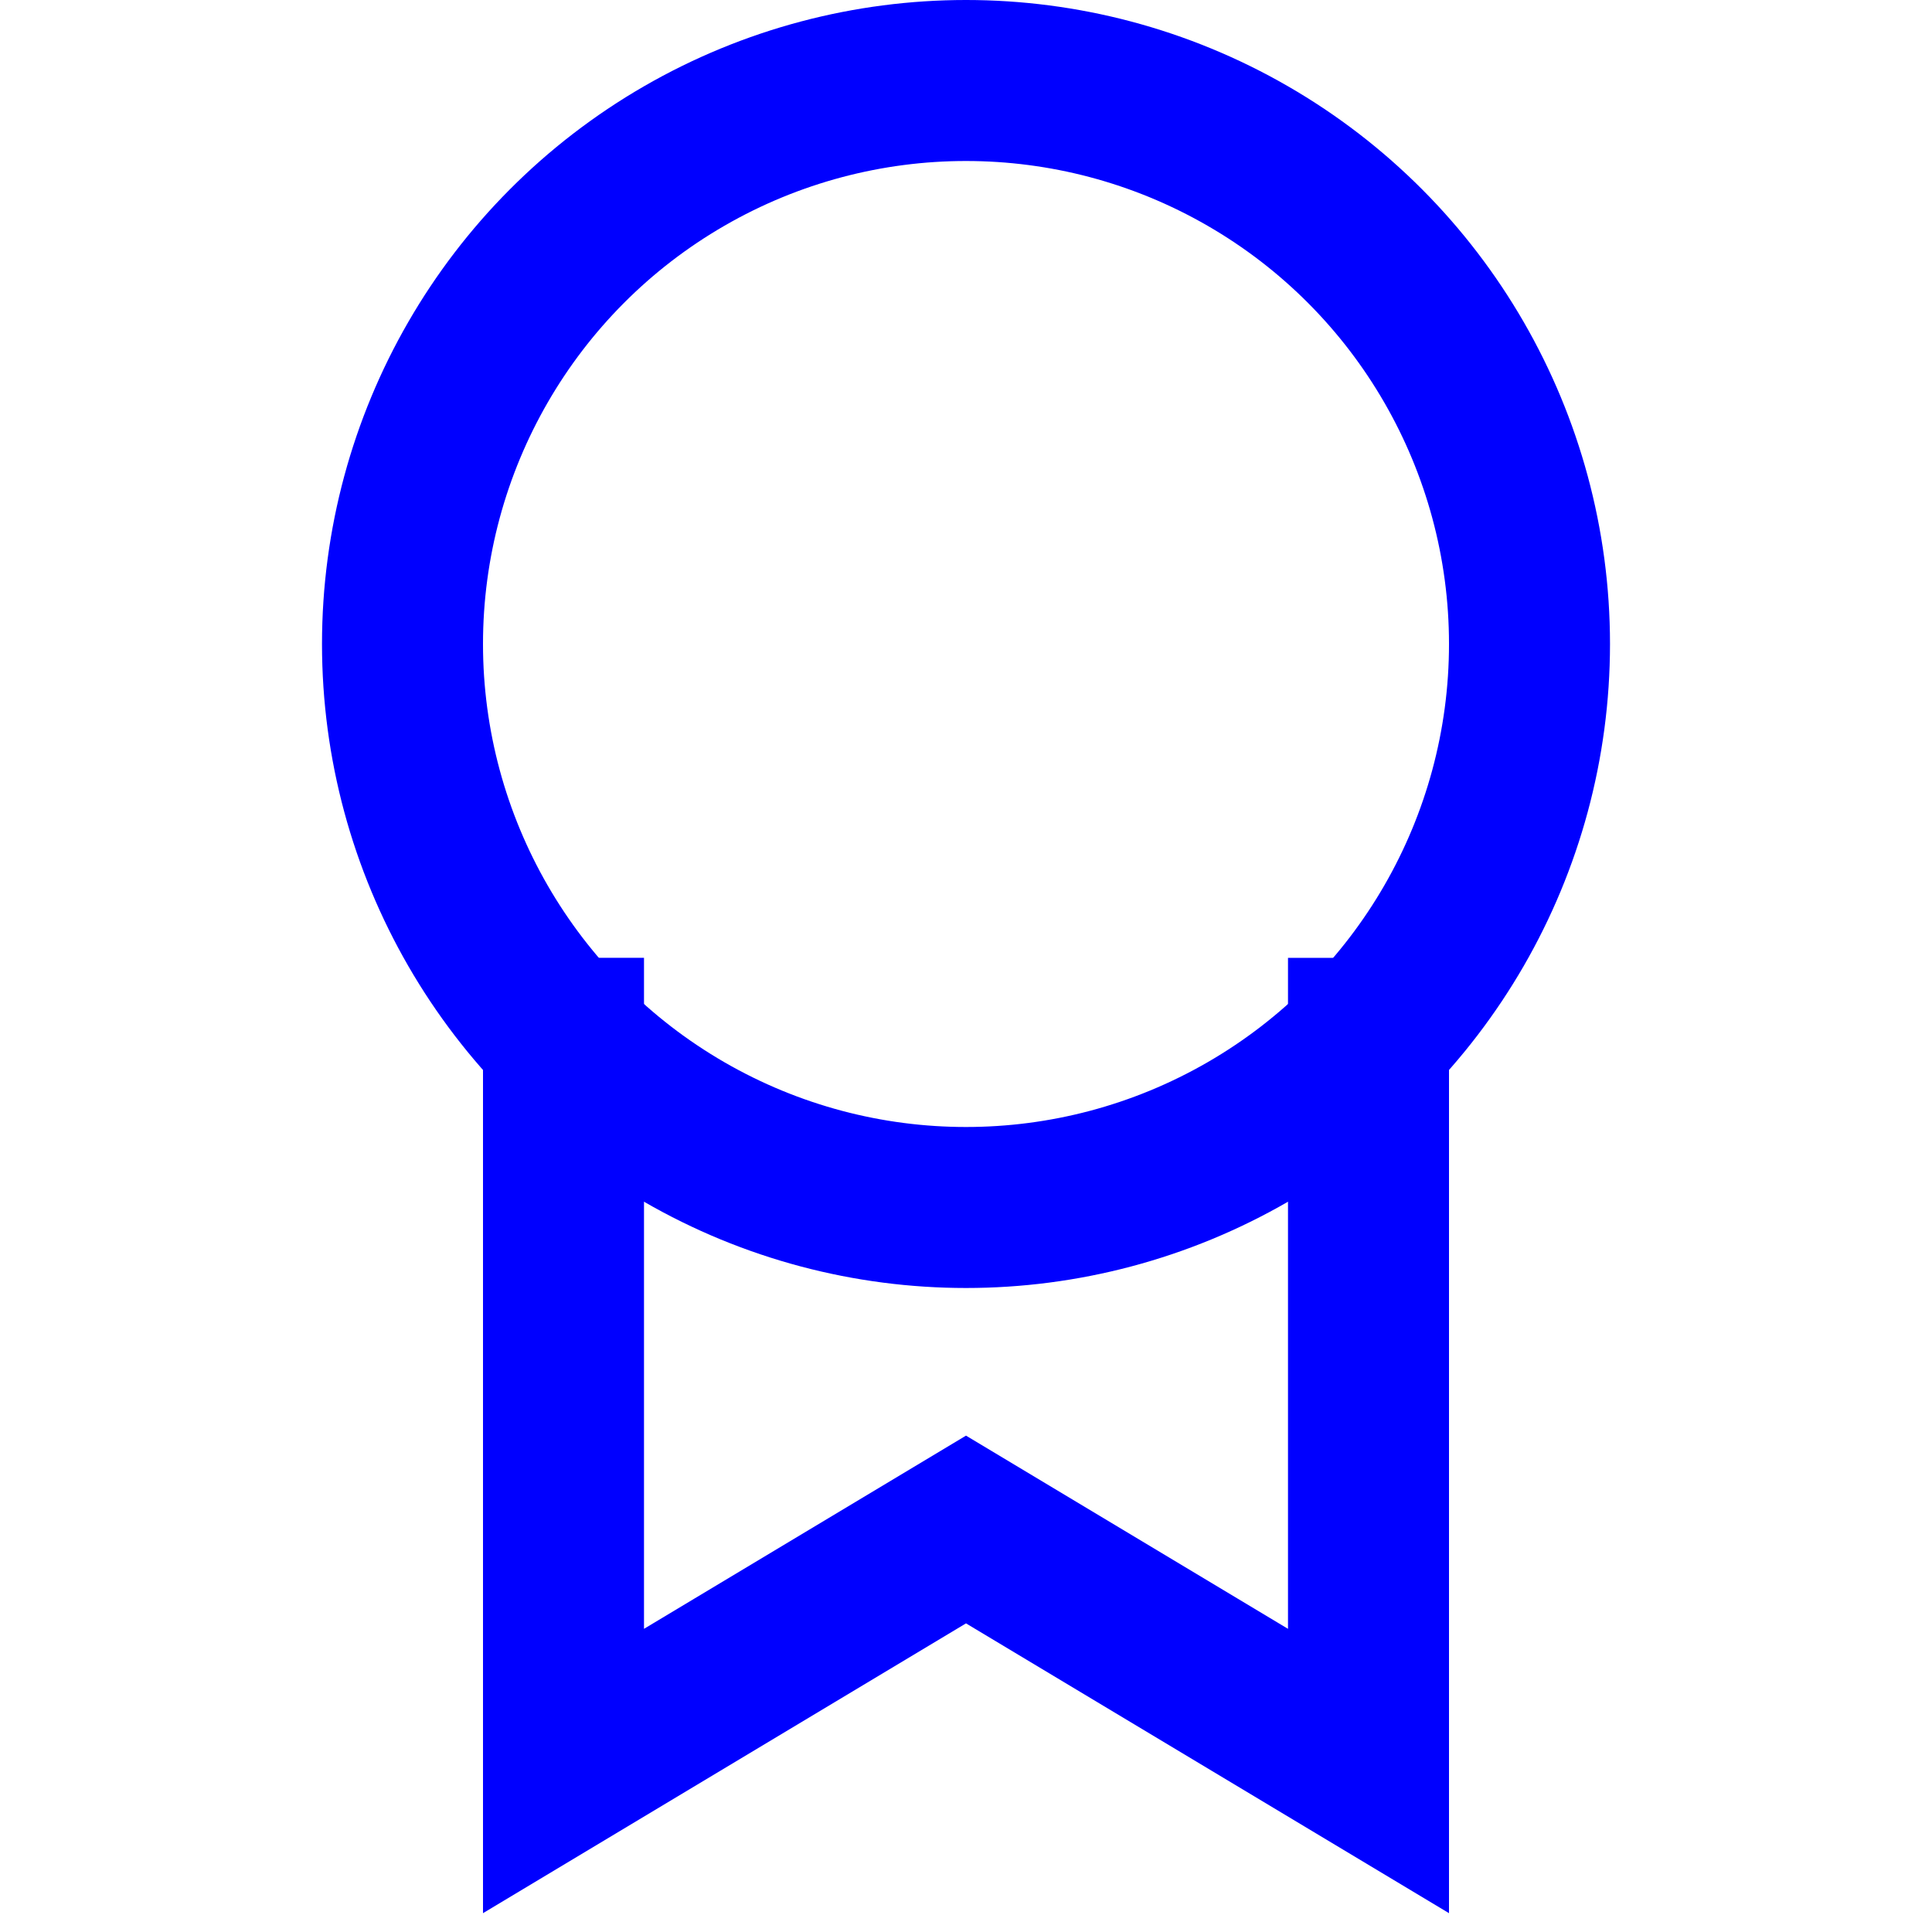
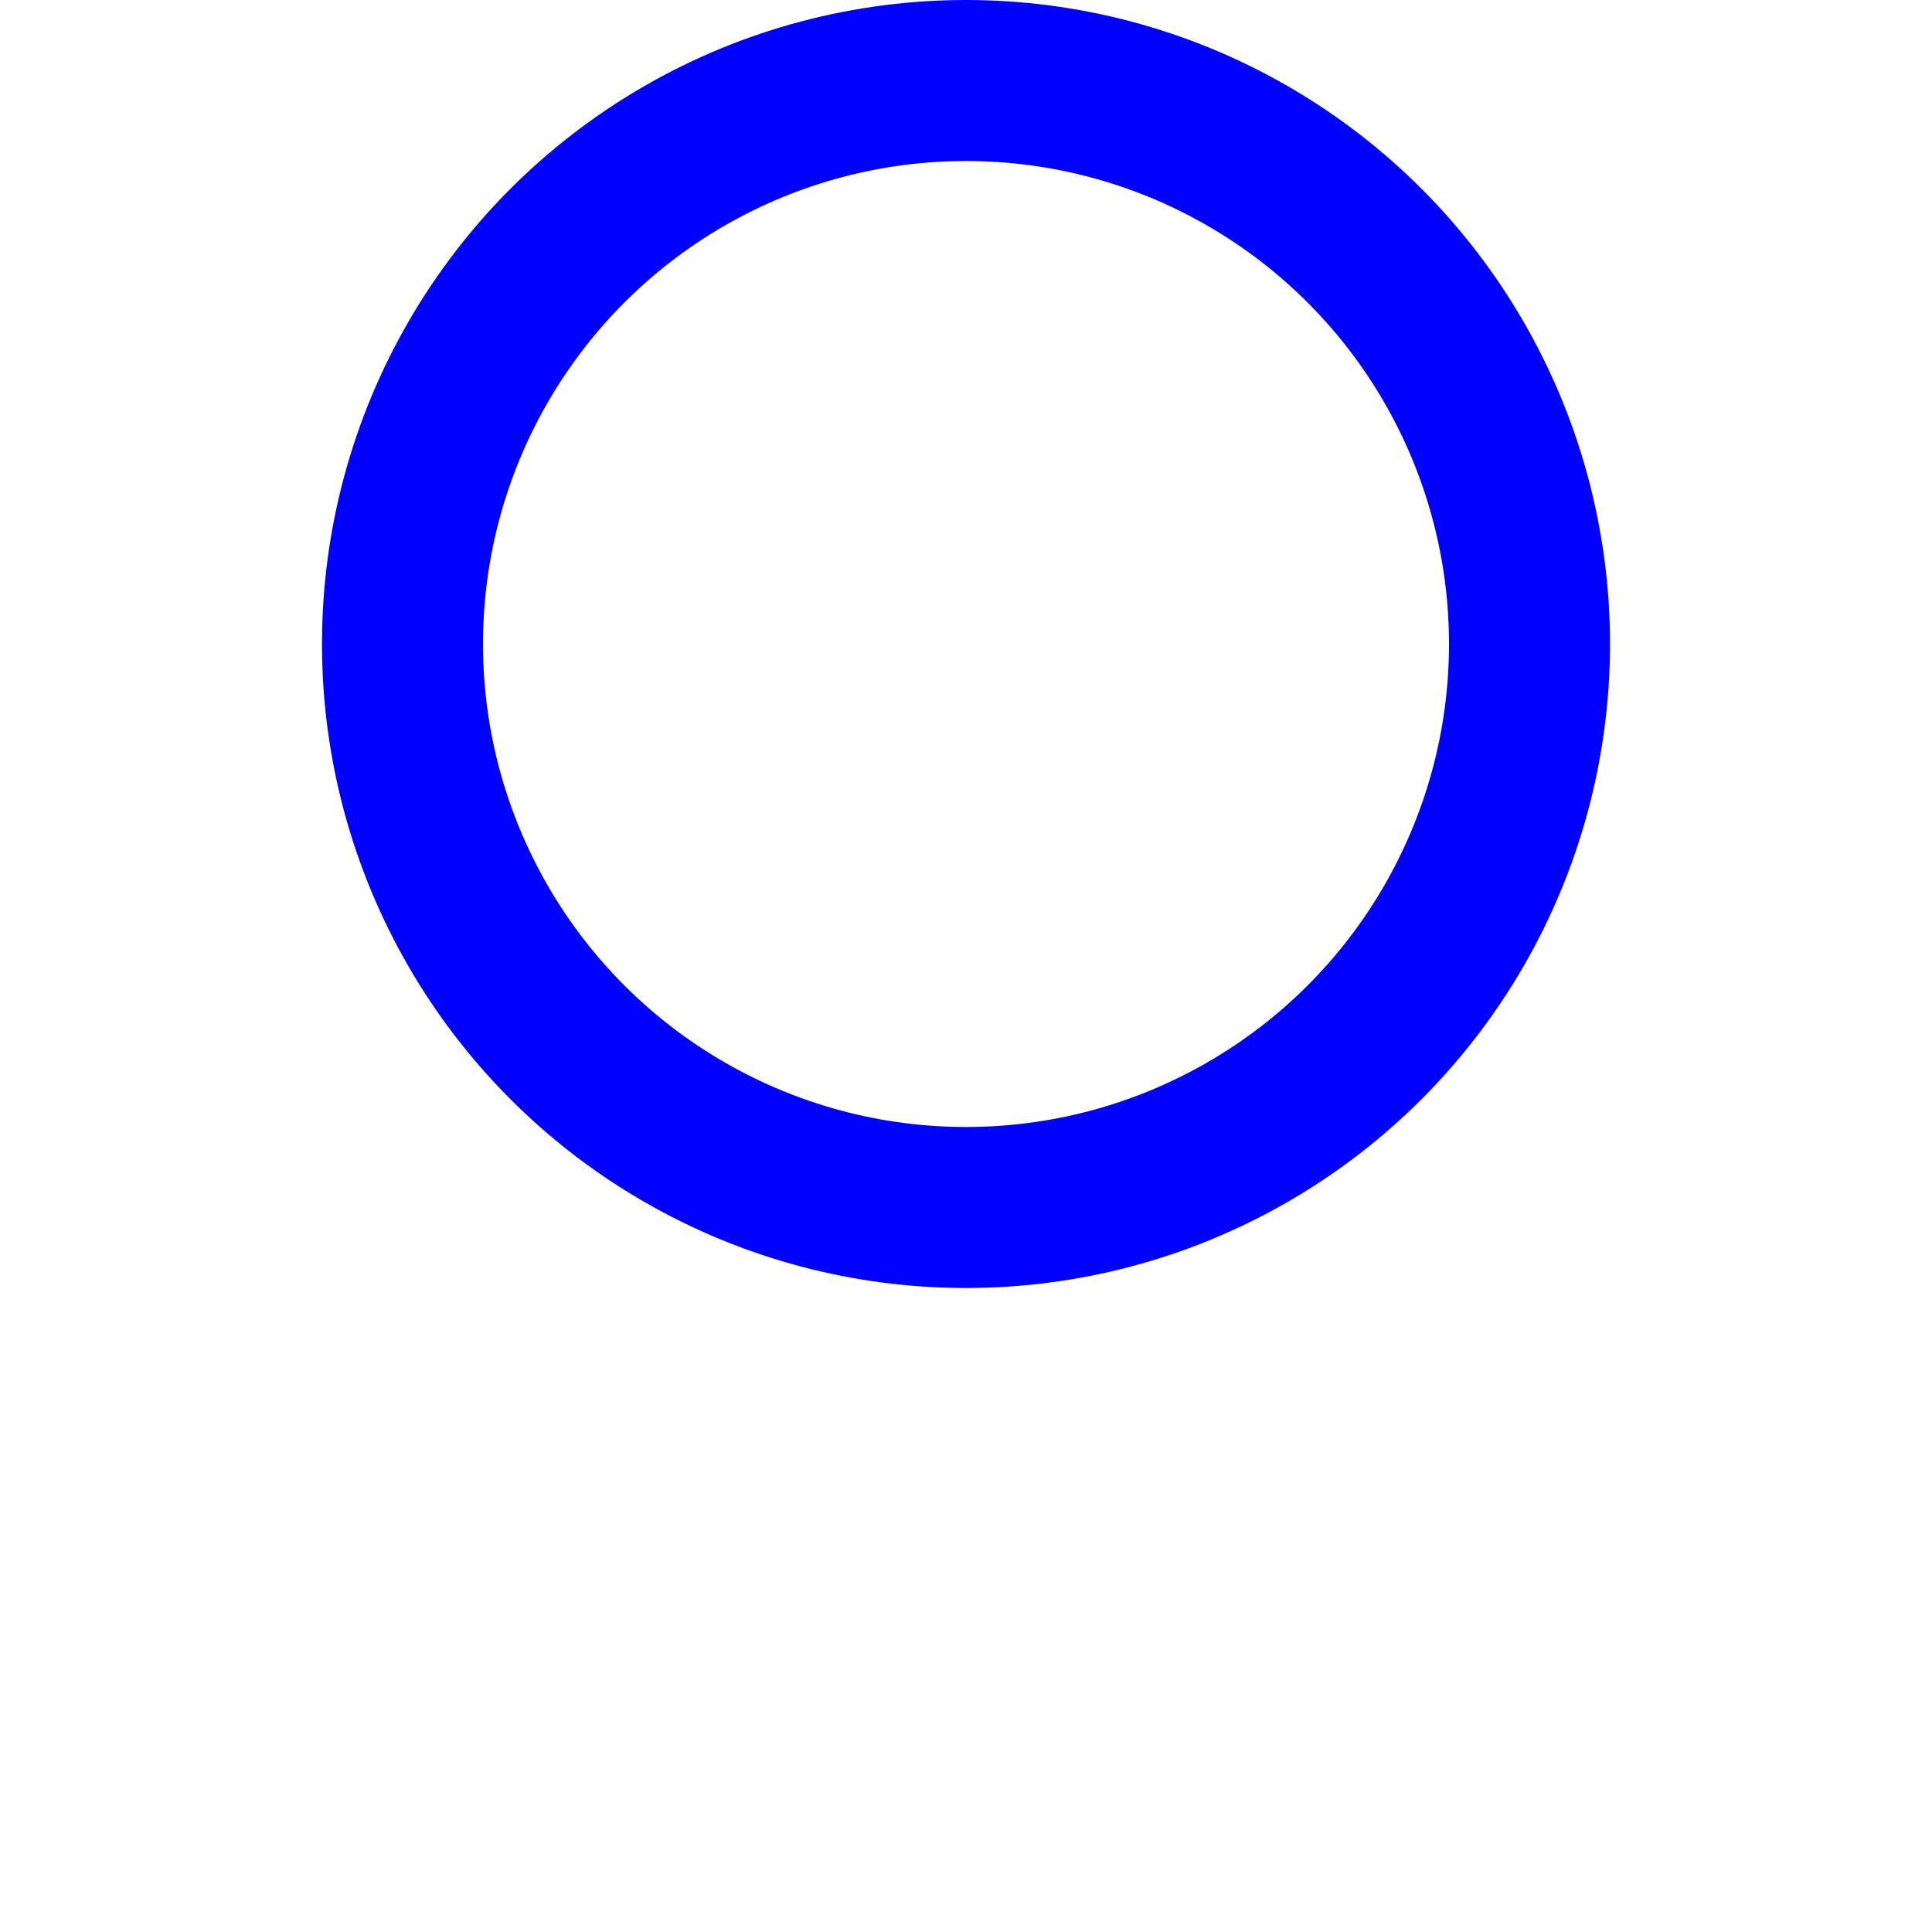
<svg xmlns="http://www.w3.org/2000/svg" width="24" height="24" viewBox="0 0 24 24">
  <g class="nc-icon-wrapper" stroke-linecap="square" stroke-linejoin="miter" stroke-width="2" fill="#0000ff" stroke="#0000ff">
-     <polyline data-cap="butt" data-color="color-2" fill="none" stroke-miterlimit="10" points="17,12.899 17,22 12,19 7,22 7,12.898 " stroke-linecap="butt" />
    <circle fill="none" stroke="#0000ff" stroke-miterlimit="10" cx="12" cy="8" r="7" />
  </g>
</svg>